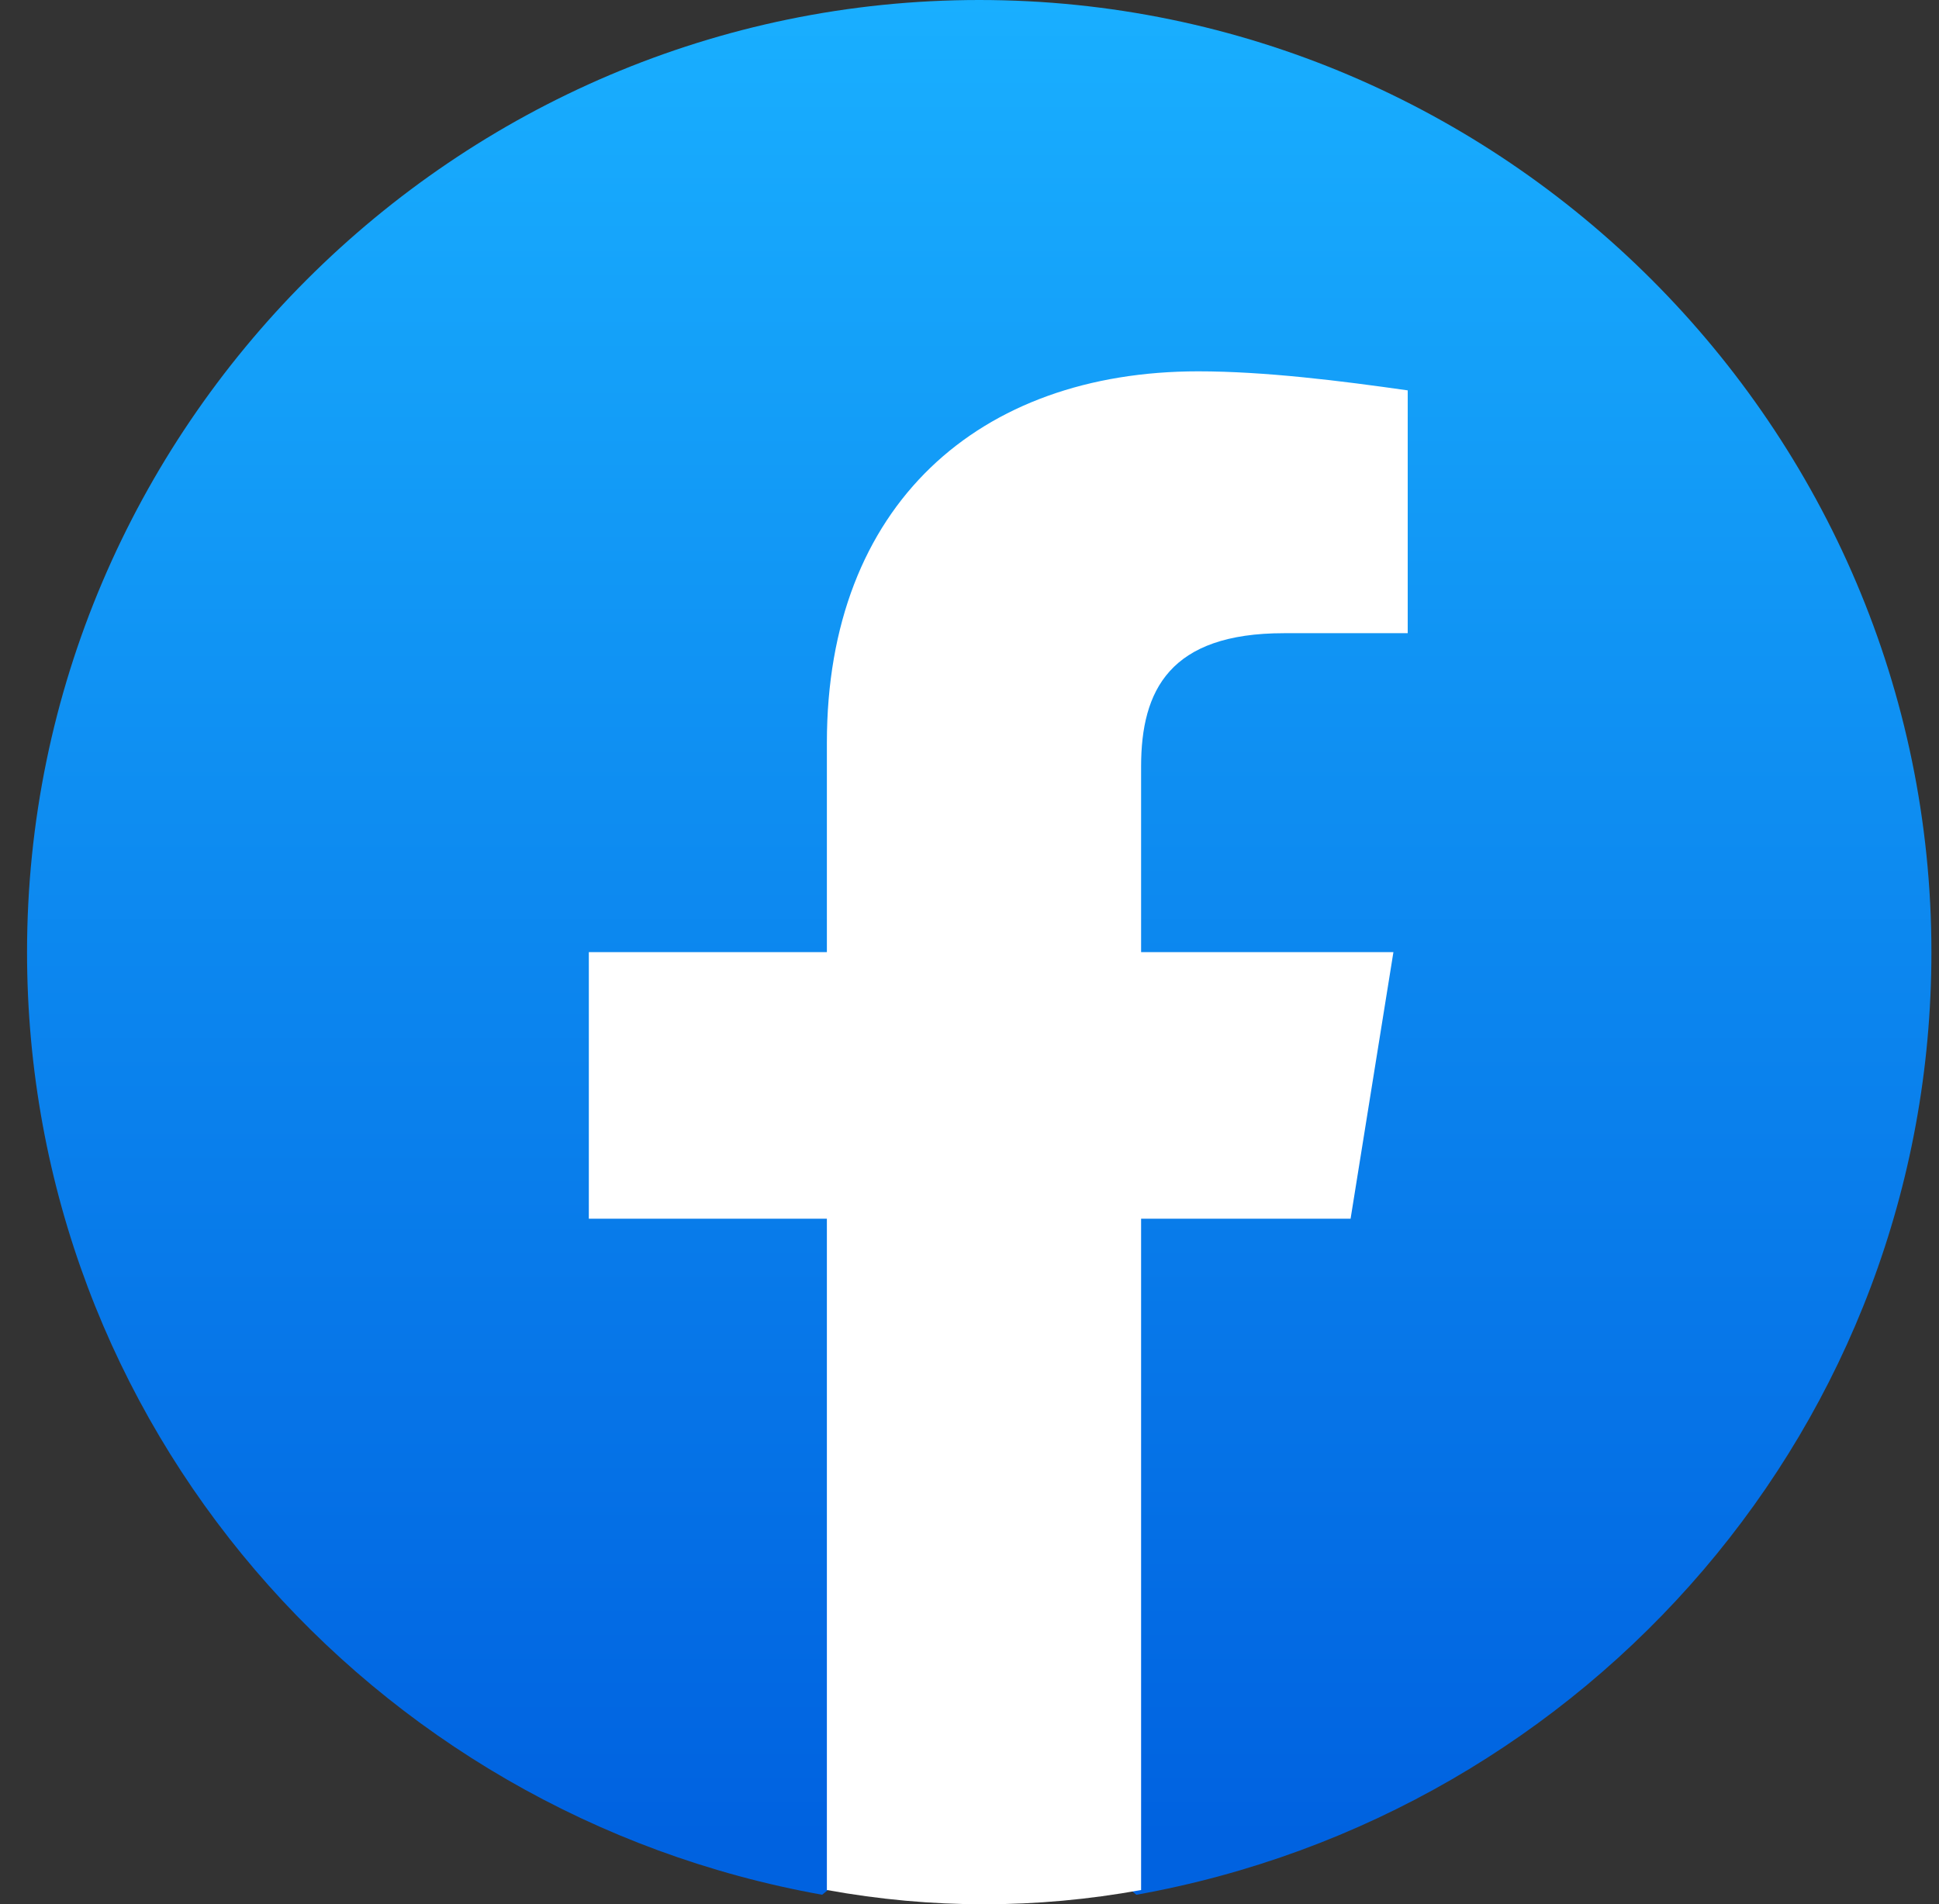
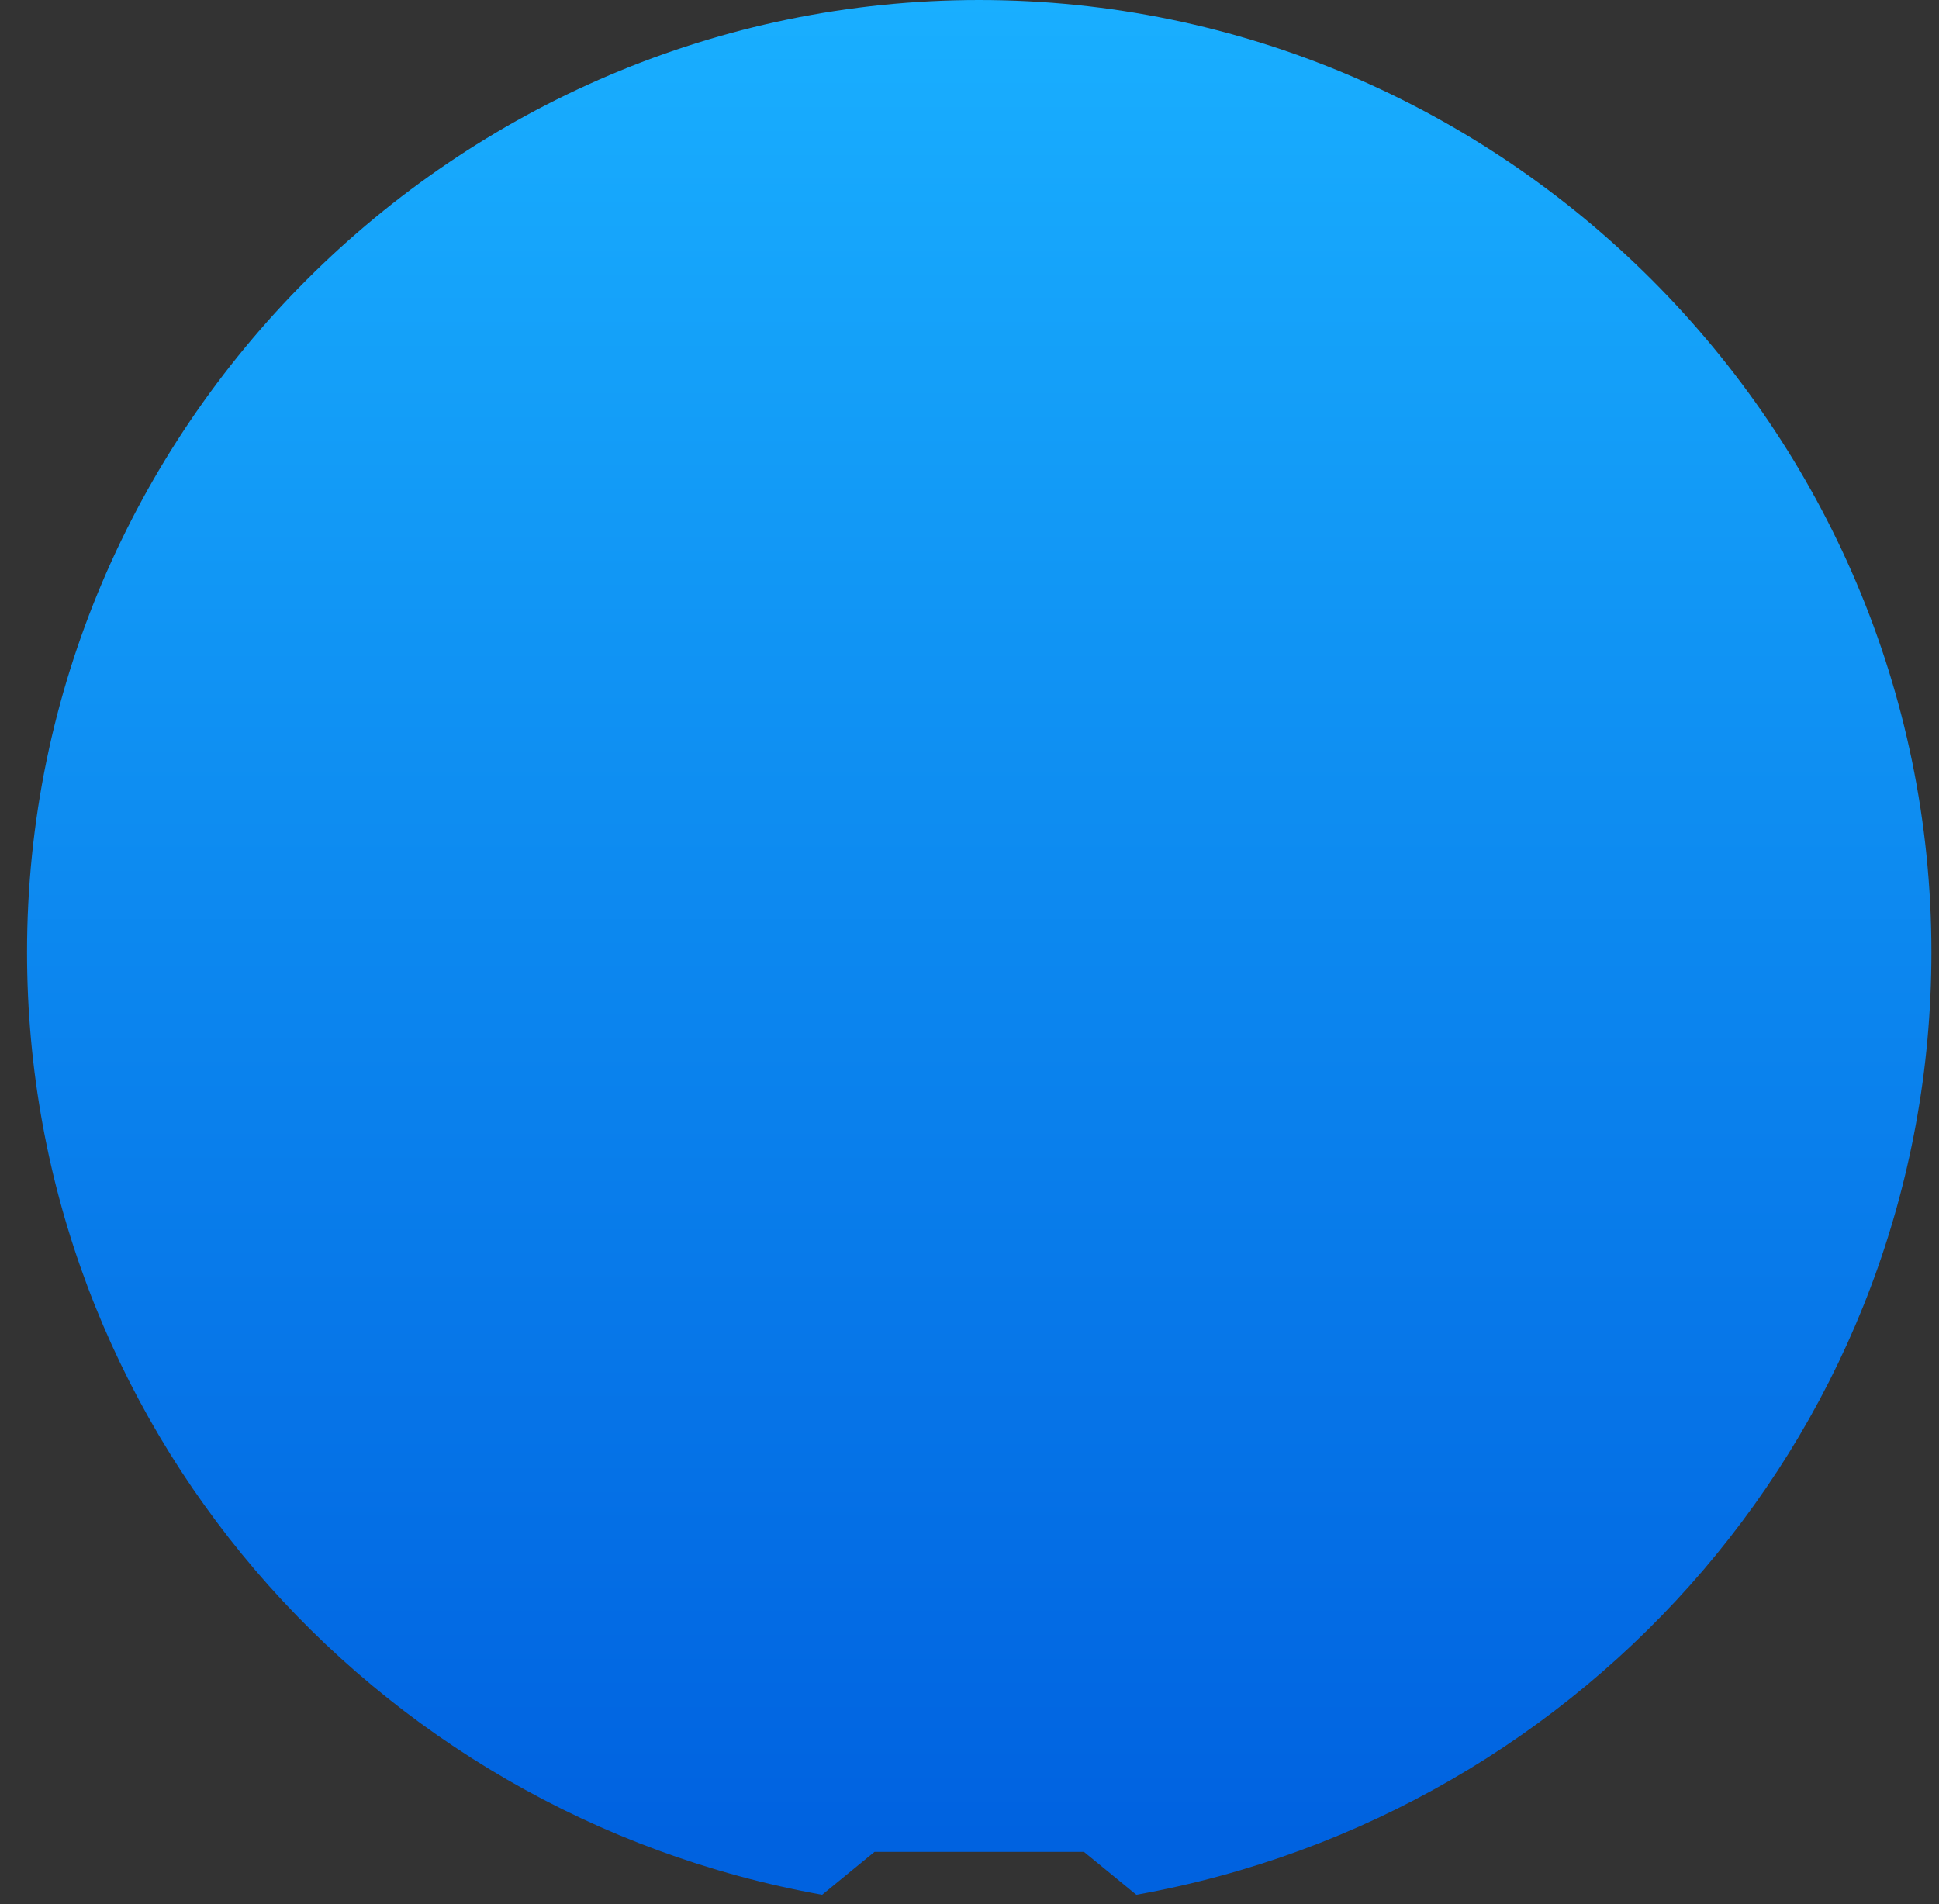
<svg xmlns="http://www.w3.org/2000/svg" width="56" height="55" viewBox="0 0 56 55" fill="none">
  <rect x="0" y="0" width="56" height="55" fill="#333333" stroke="none" />
  <g clip-path="url(#clip0_49_669)">
    <path d="M23.744 54.725C10.681 52.388 0.781 41.112 0.781 27.5C0.781 12.375 13.156 0 28.281 0C43.406 0 55.781 12.375 55.781 27.5C55.781 41.112 45.881 52.388 32.819 54.725L31.306 53.487H25.256L23.744 54.725Z" fill="url(#paint0_linear_49_669)" />
-     <path d="M39.006 35.2L40.243 27.5H32.956V22.138C32.956 19.938 33.781 18.288 37.081 18.288H40.656V11.275C38.731 11 36.531 10.725 34.606 10.725C28.281 10.725 23.881 14.575 23.881 21.45V27.5H17.006V35.2H23.881V54.588C25.393 54.863 26.906 55 28.419 55C29.931 55 31.444 54.863 32.956 54.588V35.2H39.006Z" fill="white" />
  </g>
  <defs>
    <linearGradient id="paint0_linear_49_669" x1="28.282" y1="53.087" x2="28.282" y2="-0.01" gradientUnits="userSpaceOnUse">
      <stop stop-color="#0062E0" />
      <stop offset="1" stop-color="#19AFFF" />
    </linearGradient>
    <clipPath id="clip0_49_669">
      <rect width="55" height="55" fill="white" transform="translate(0.781)" />
    </clipPath>
  </defs>
</svg>